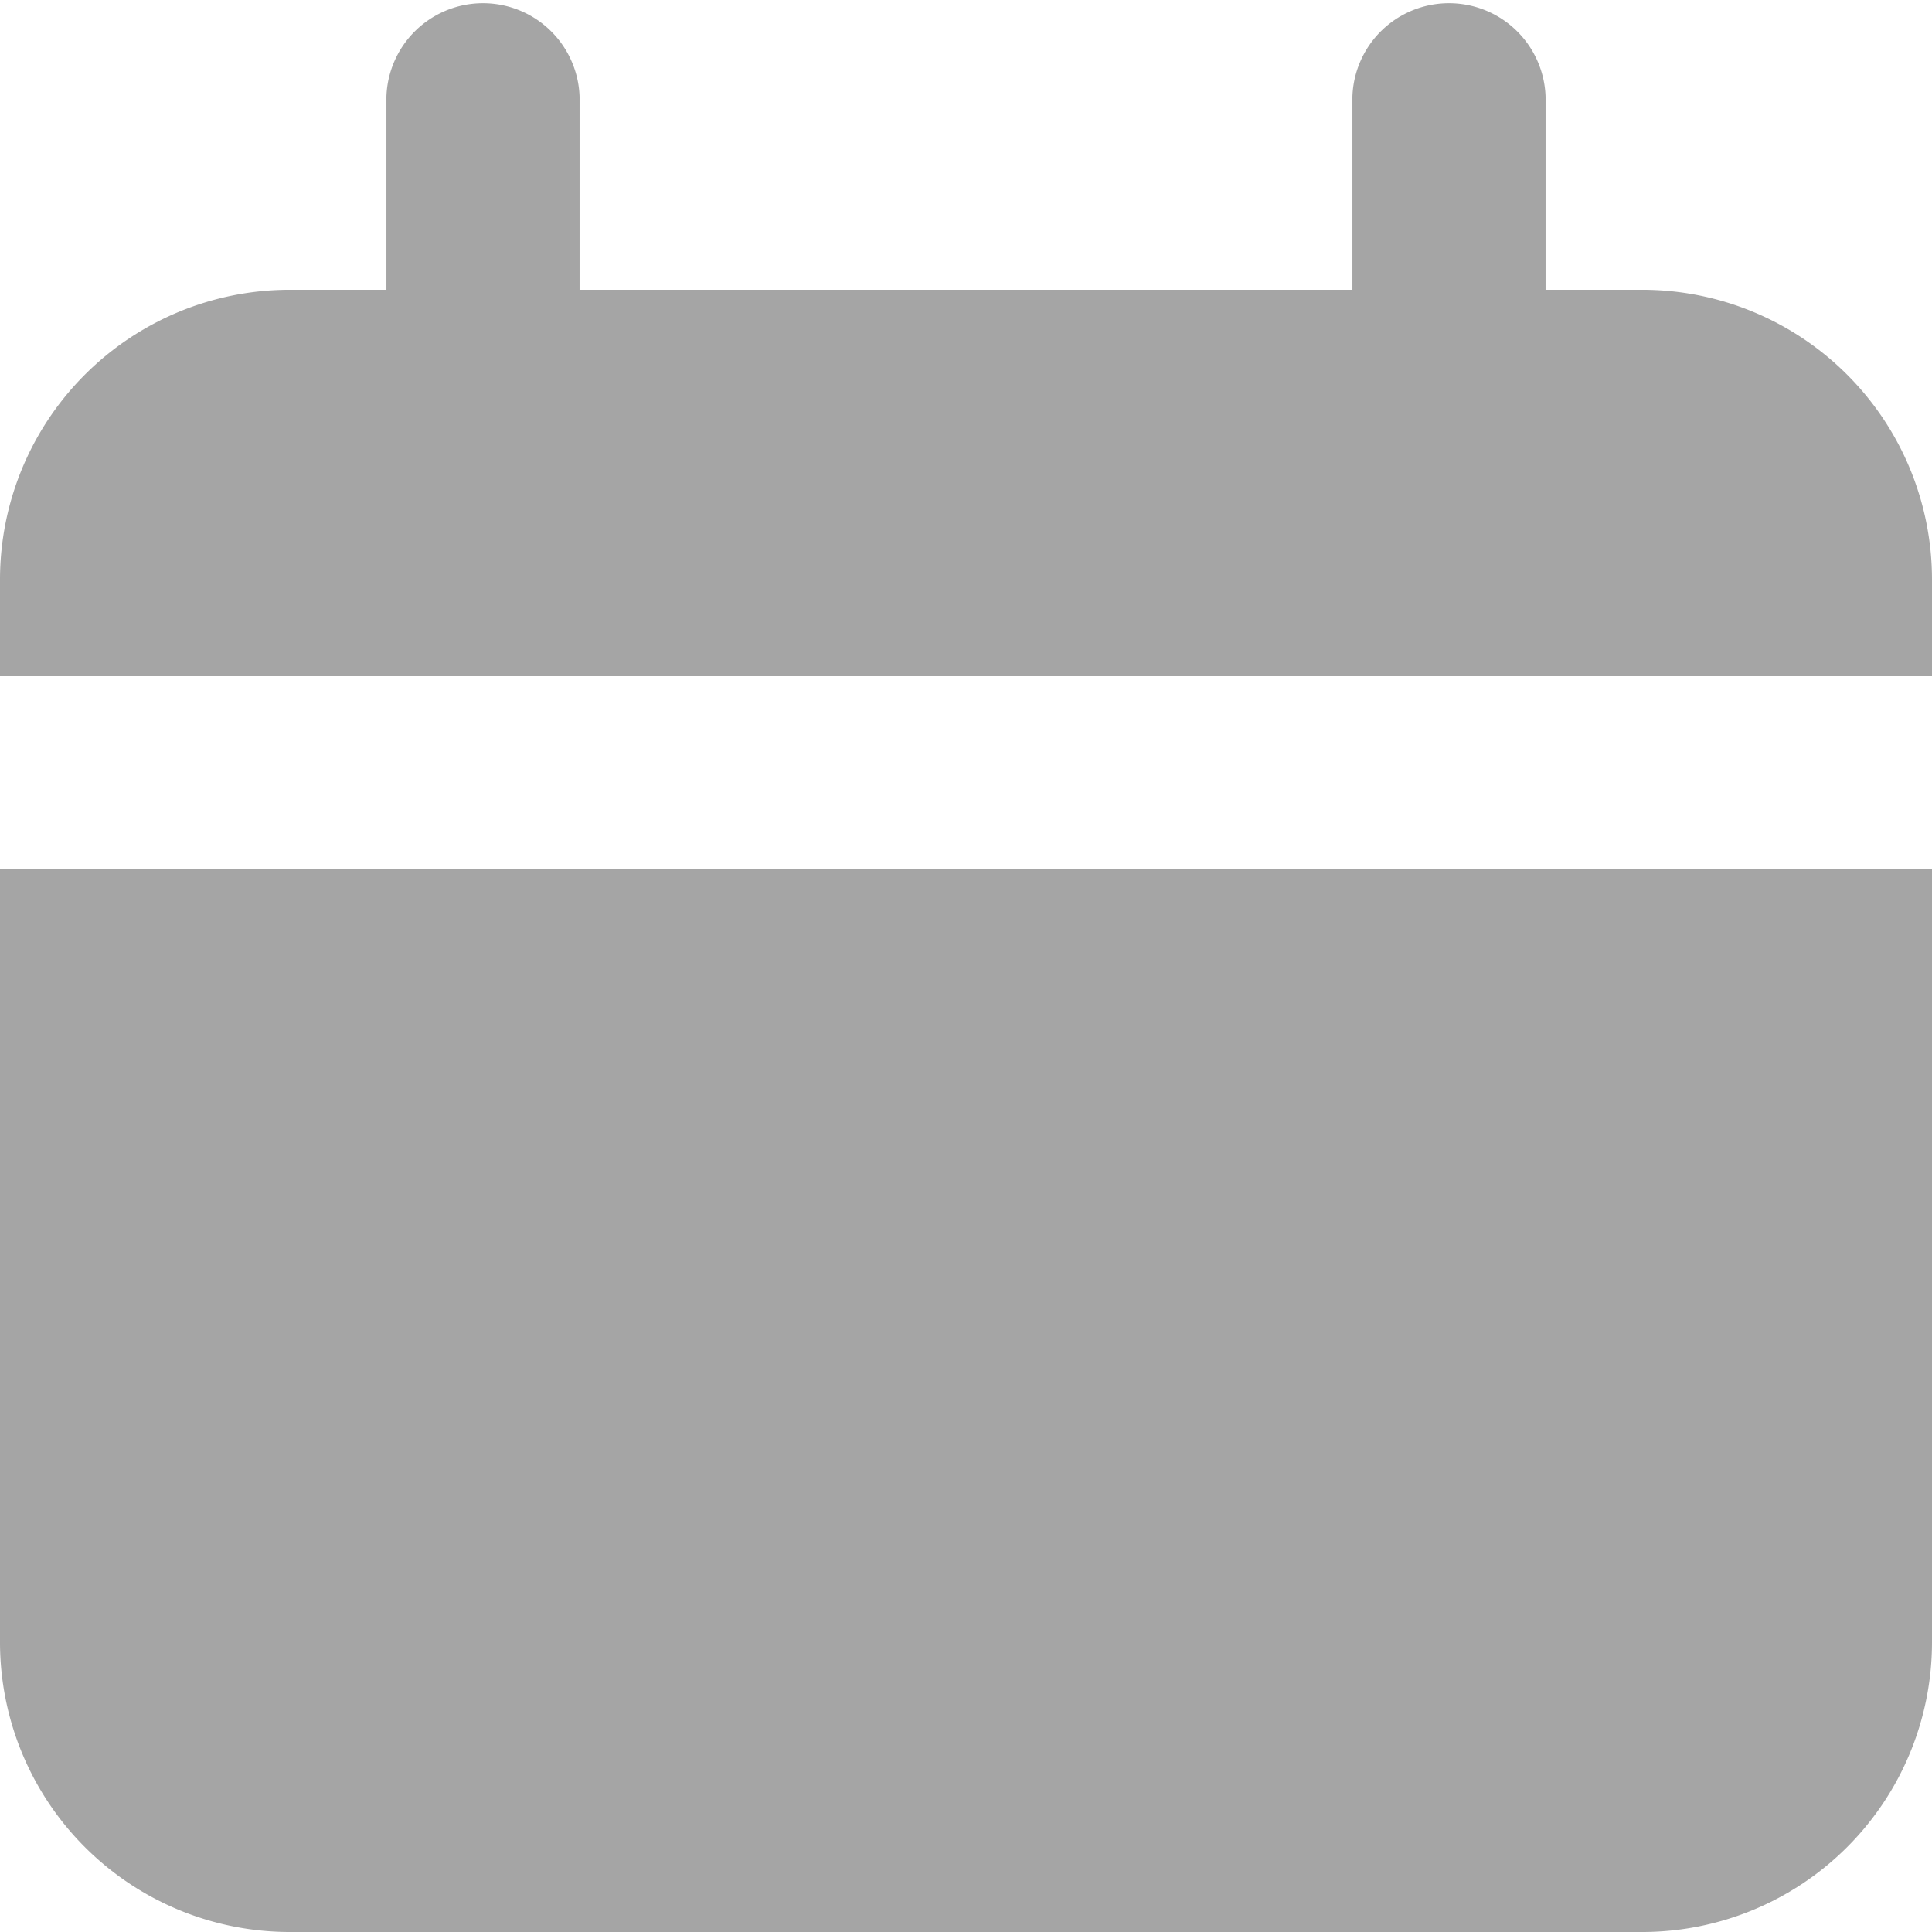
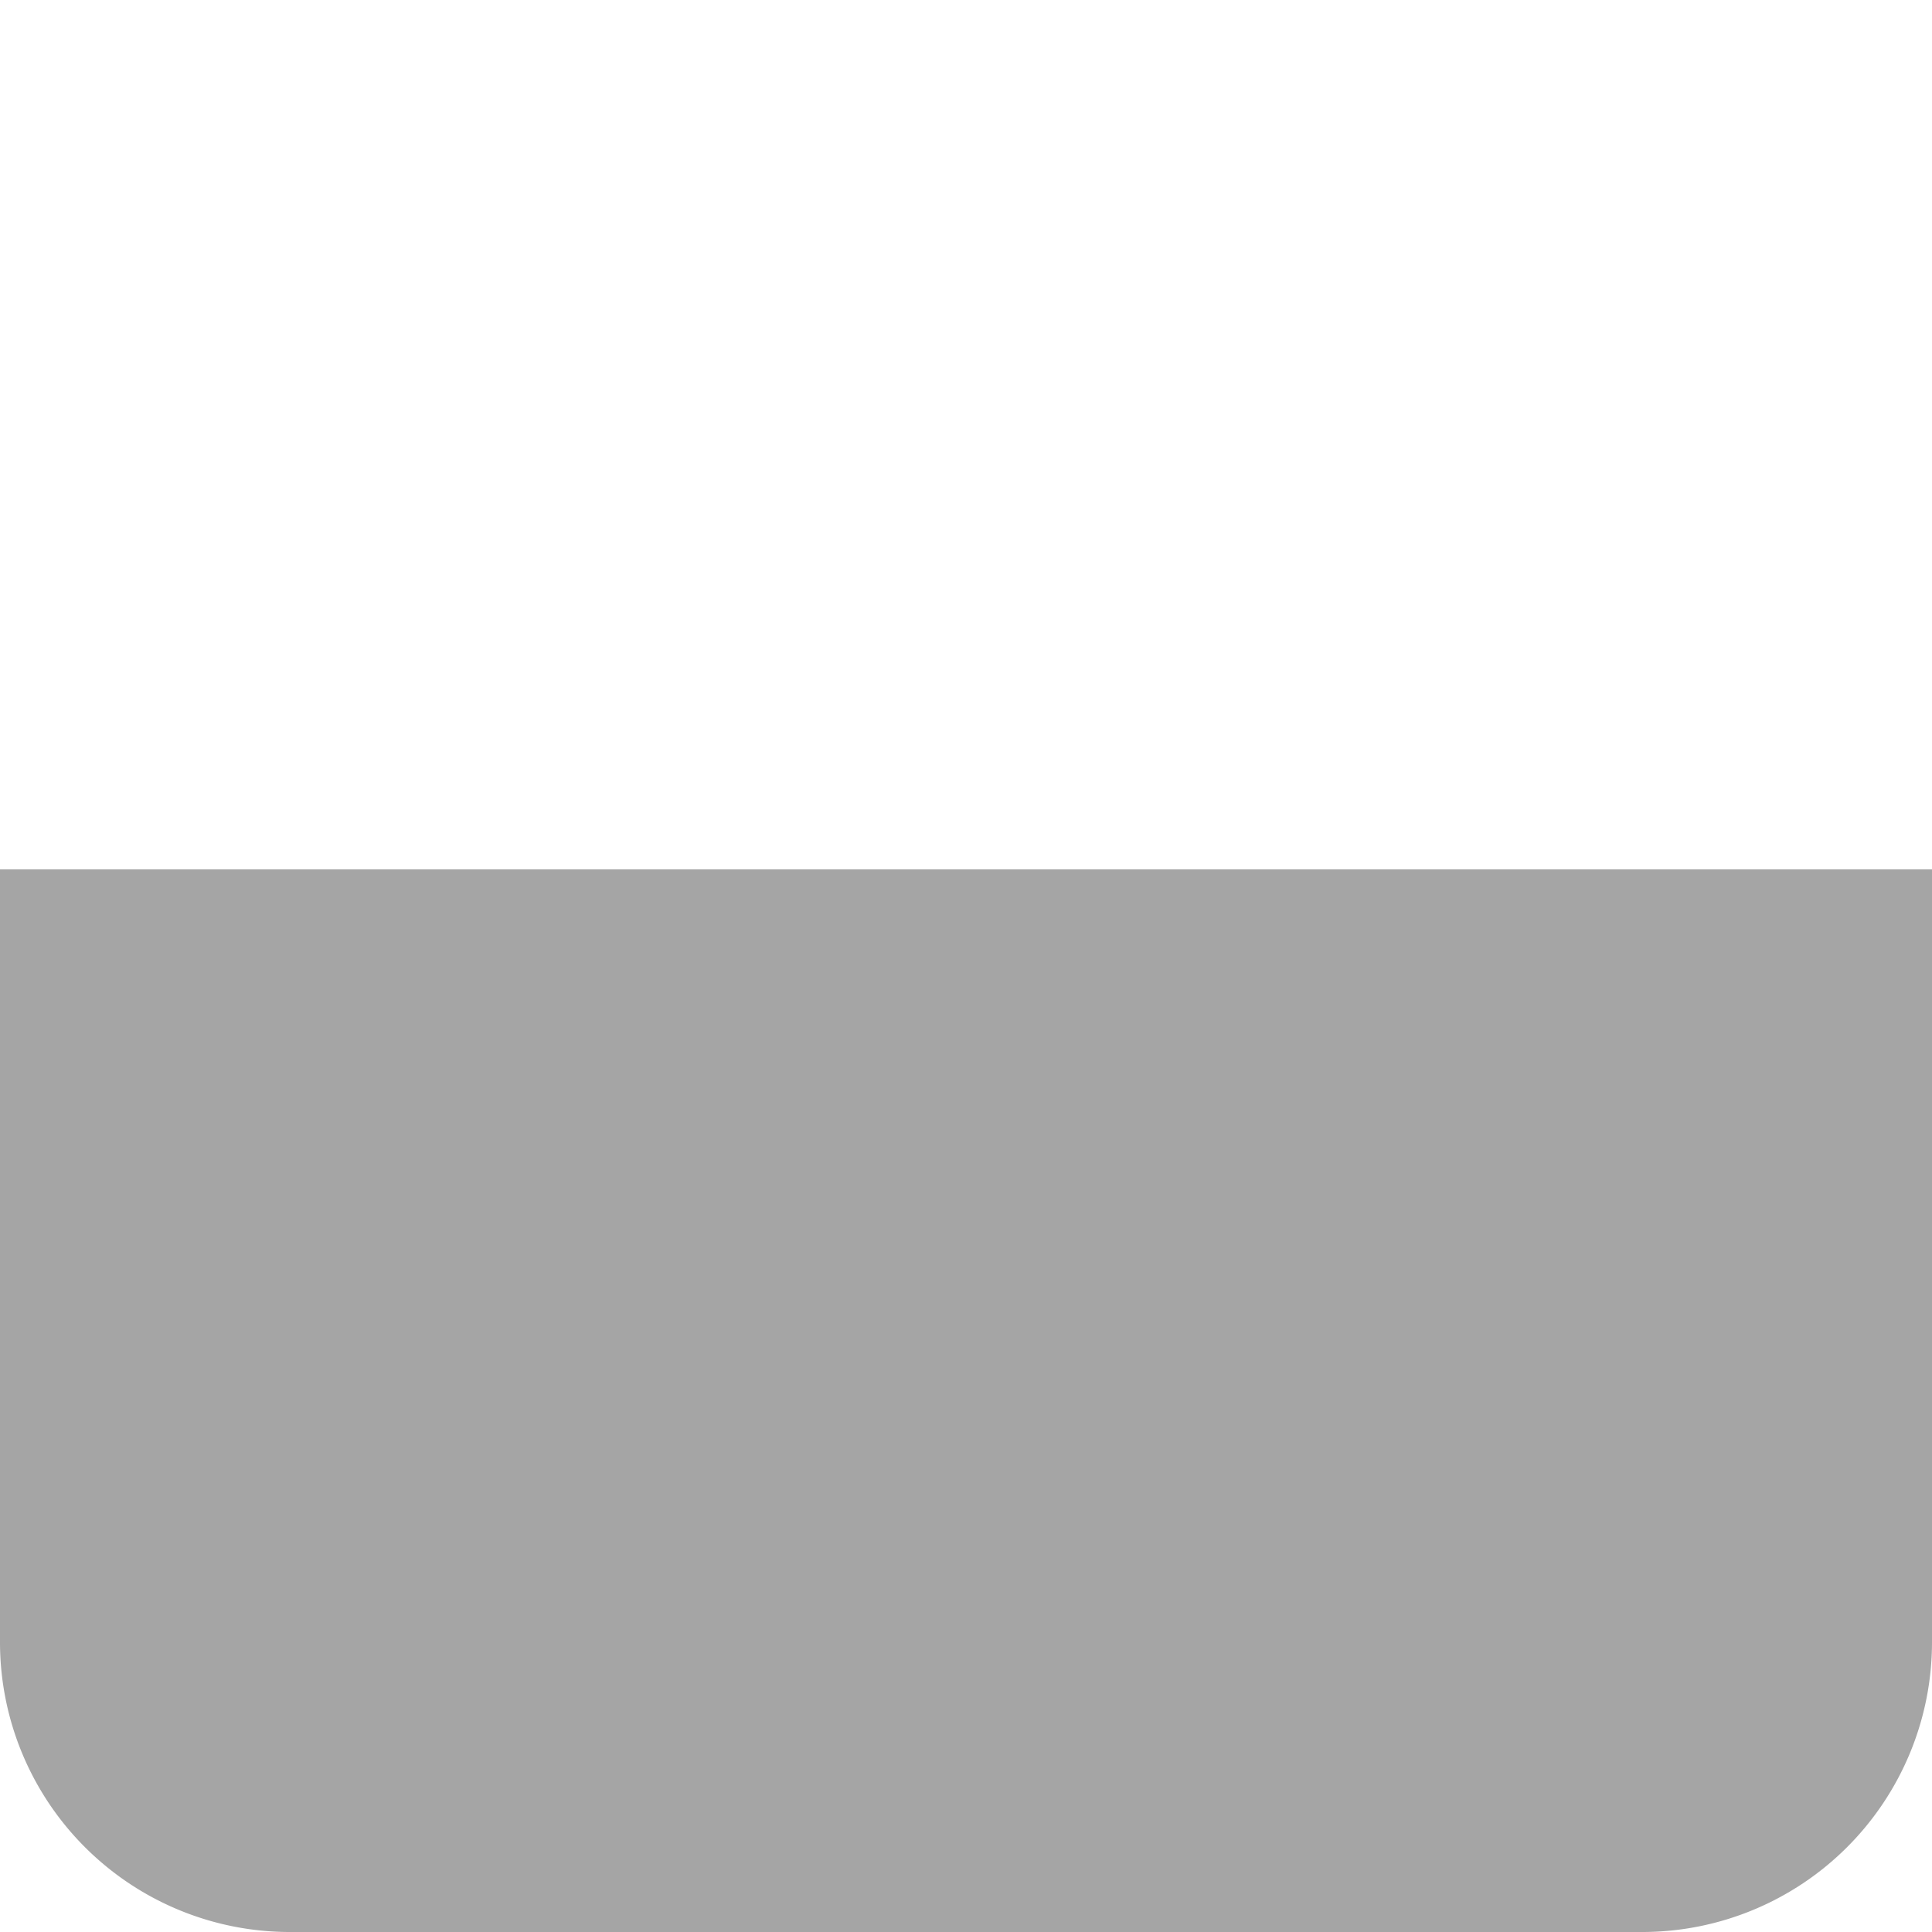
<svg xmlns="http://www.w3.org/2000/svg" width="18.194" height="18.194" viewBox="0 0 18.194 18.194">
  <g id="Layer_93" data-name="Layer 93" transform="translate(-2 -2)">
-     <path id="Path_19" data-name="Path 19" d="M17.465,4.729h-.91V2.91a.91.91,0,0,0-1.819,0V4.729H7.458V2.91a.91.91,0,0,0-1.819,0V4.729h-.91A2.729,2.729,0,0,0,2,7.458v.91H20.194v-.91A2.729,2.729,0,0,0,17.465,4.729Z" fill="#a5a5a5" />
    <path id="Path_20" data-name="Path 20" d="M2,18.278a2.729,2.729,0,0,0,2.729,2.729H17.465a2.729,2.729,0,0,0,2.729-2.729V11H2Z" transform="translate(0 -0.813)" fill="#a5a5a5" />
  </g>
</svg>